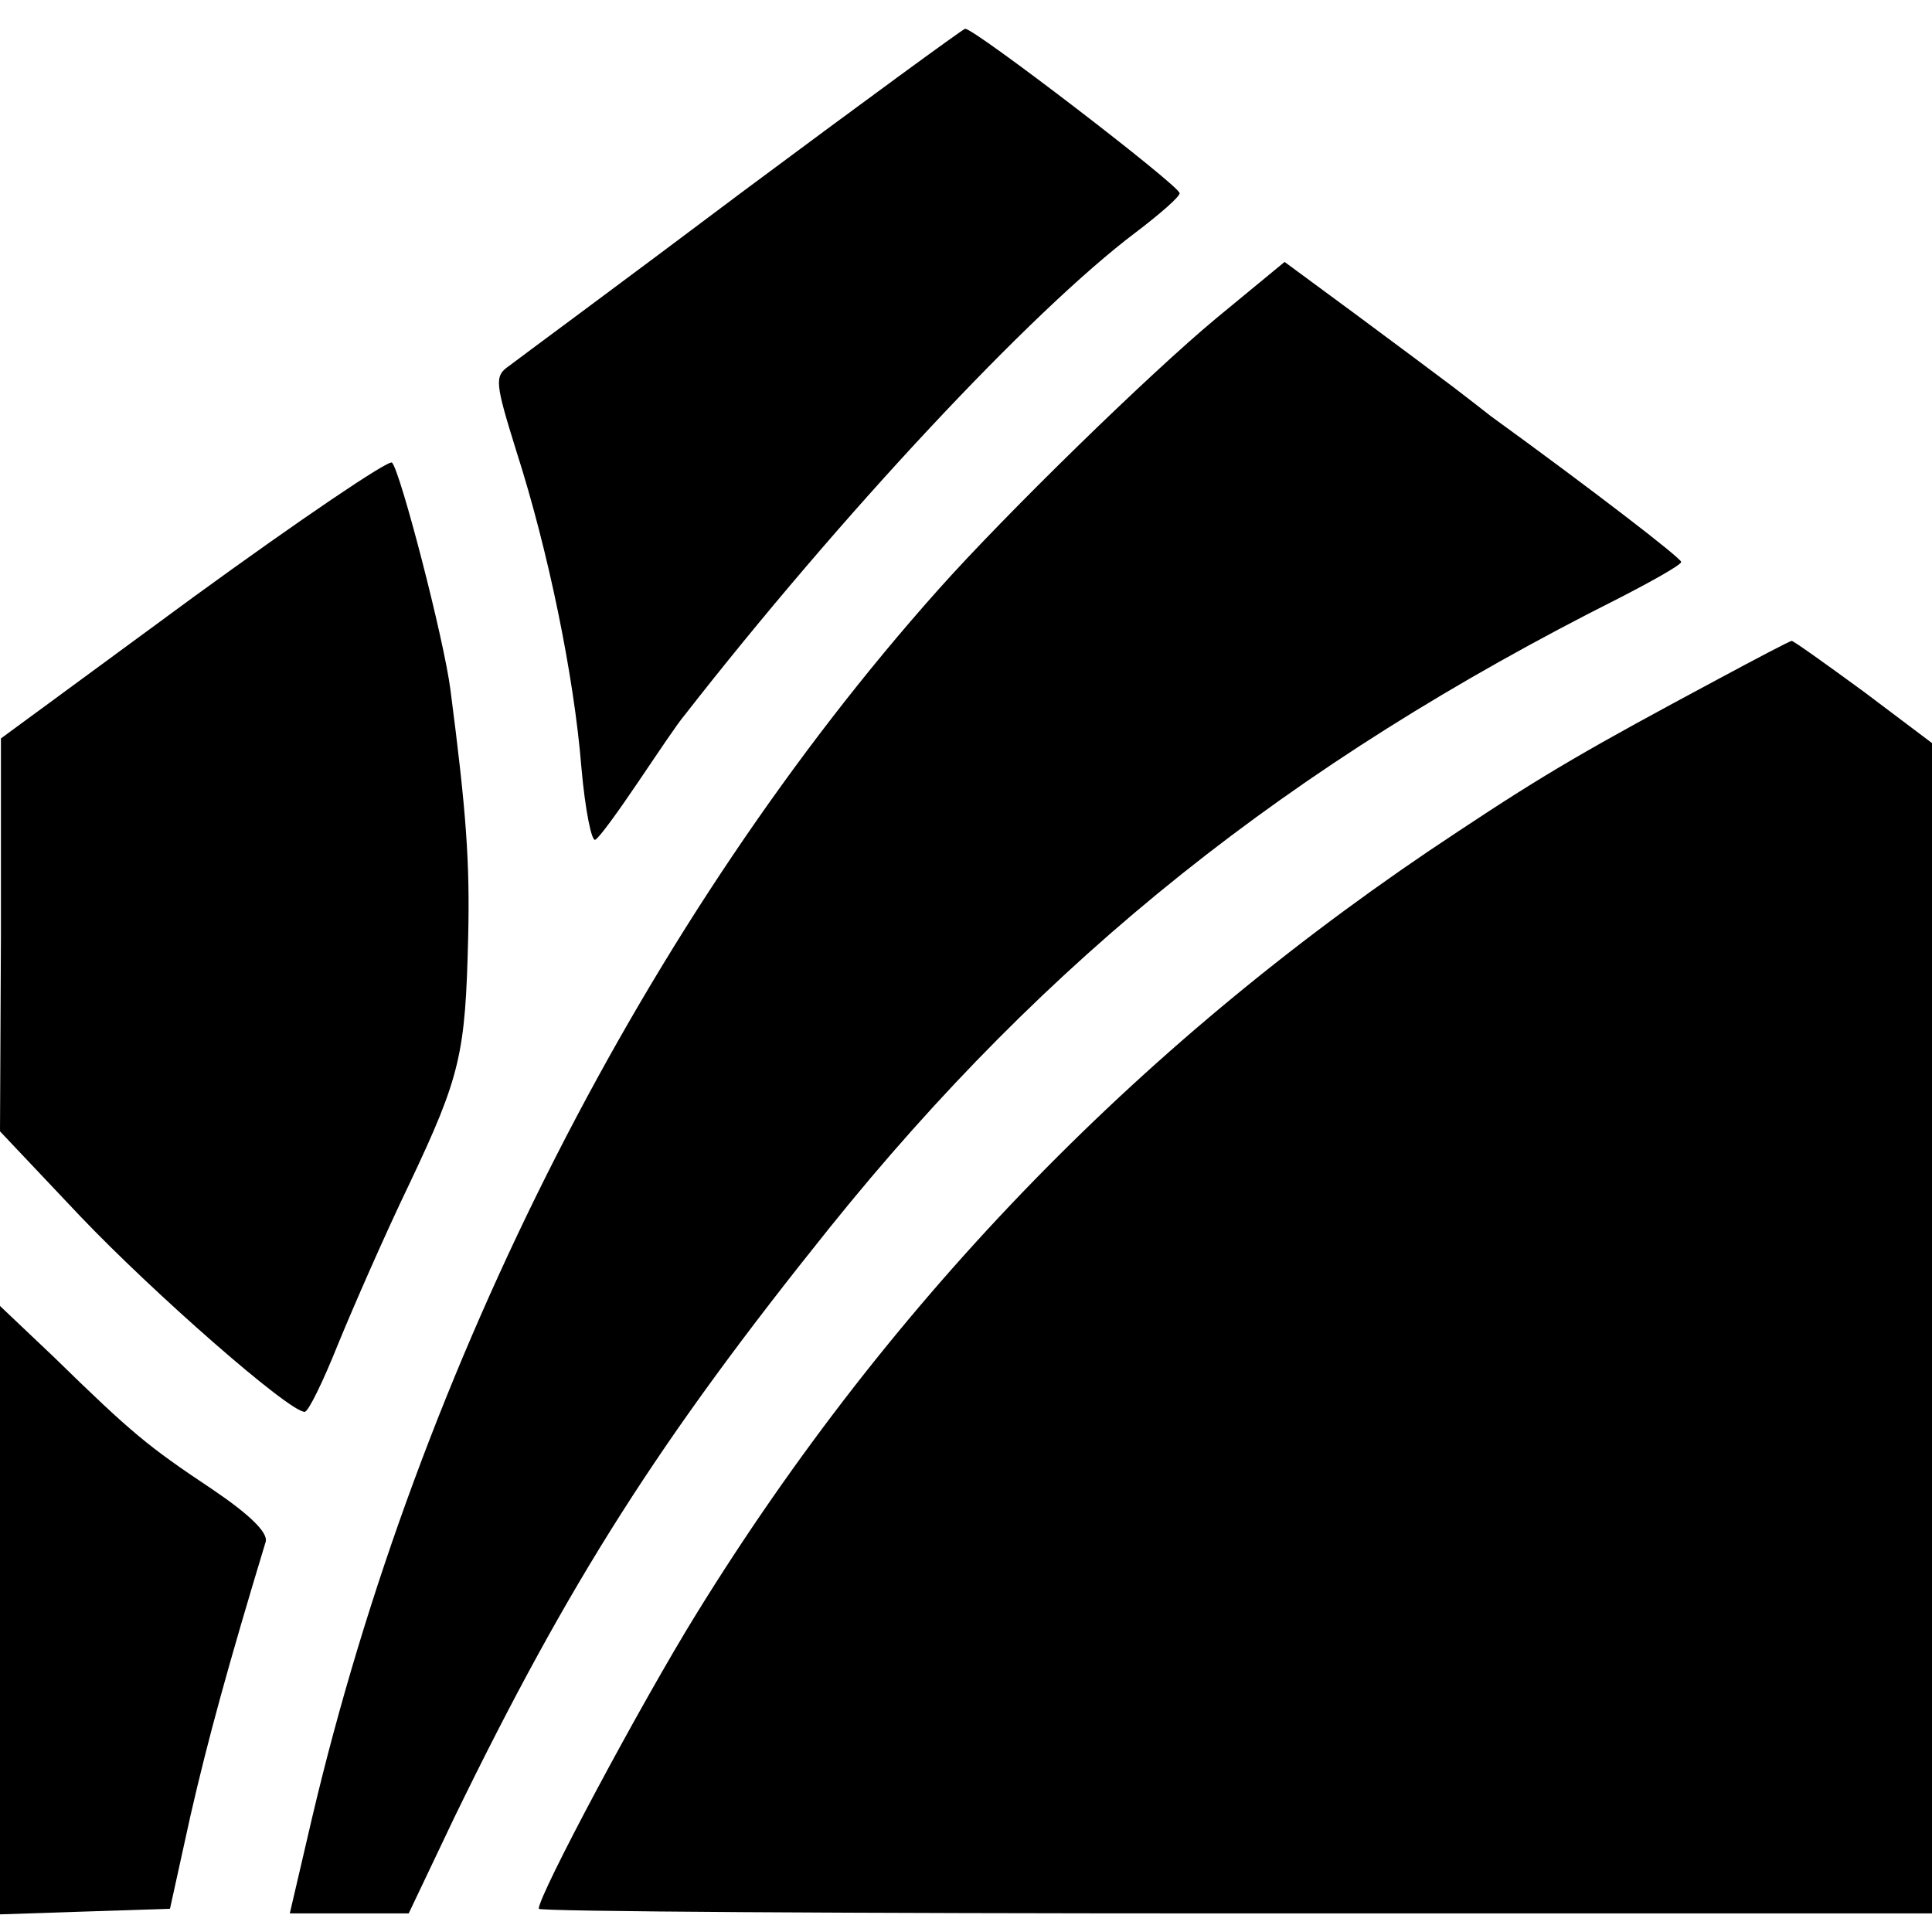
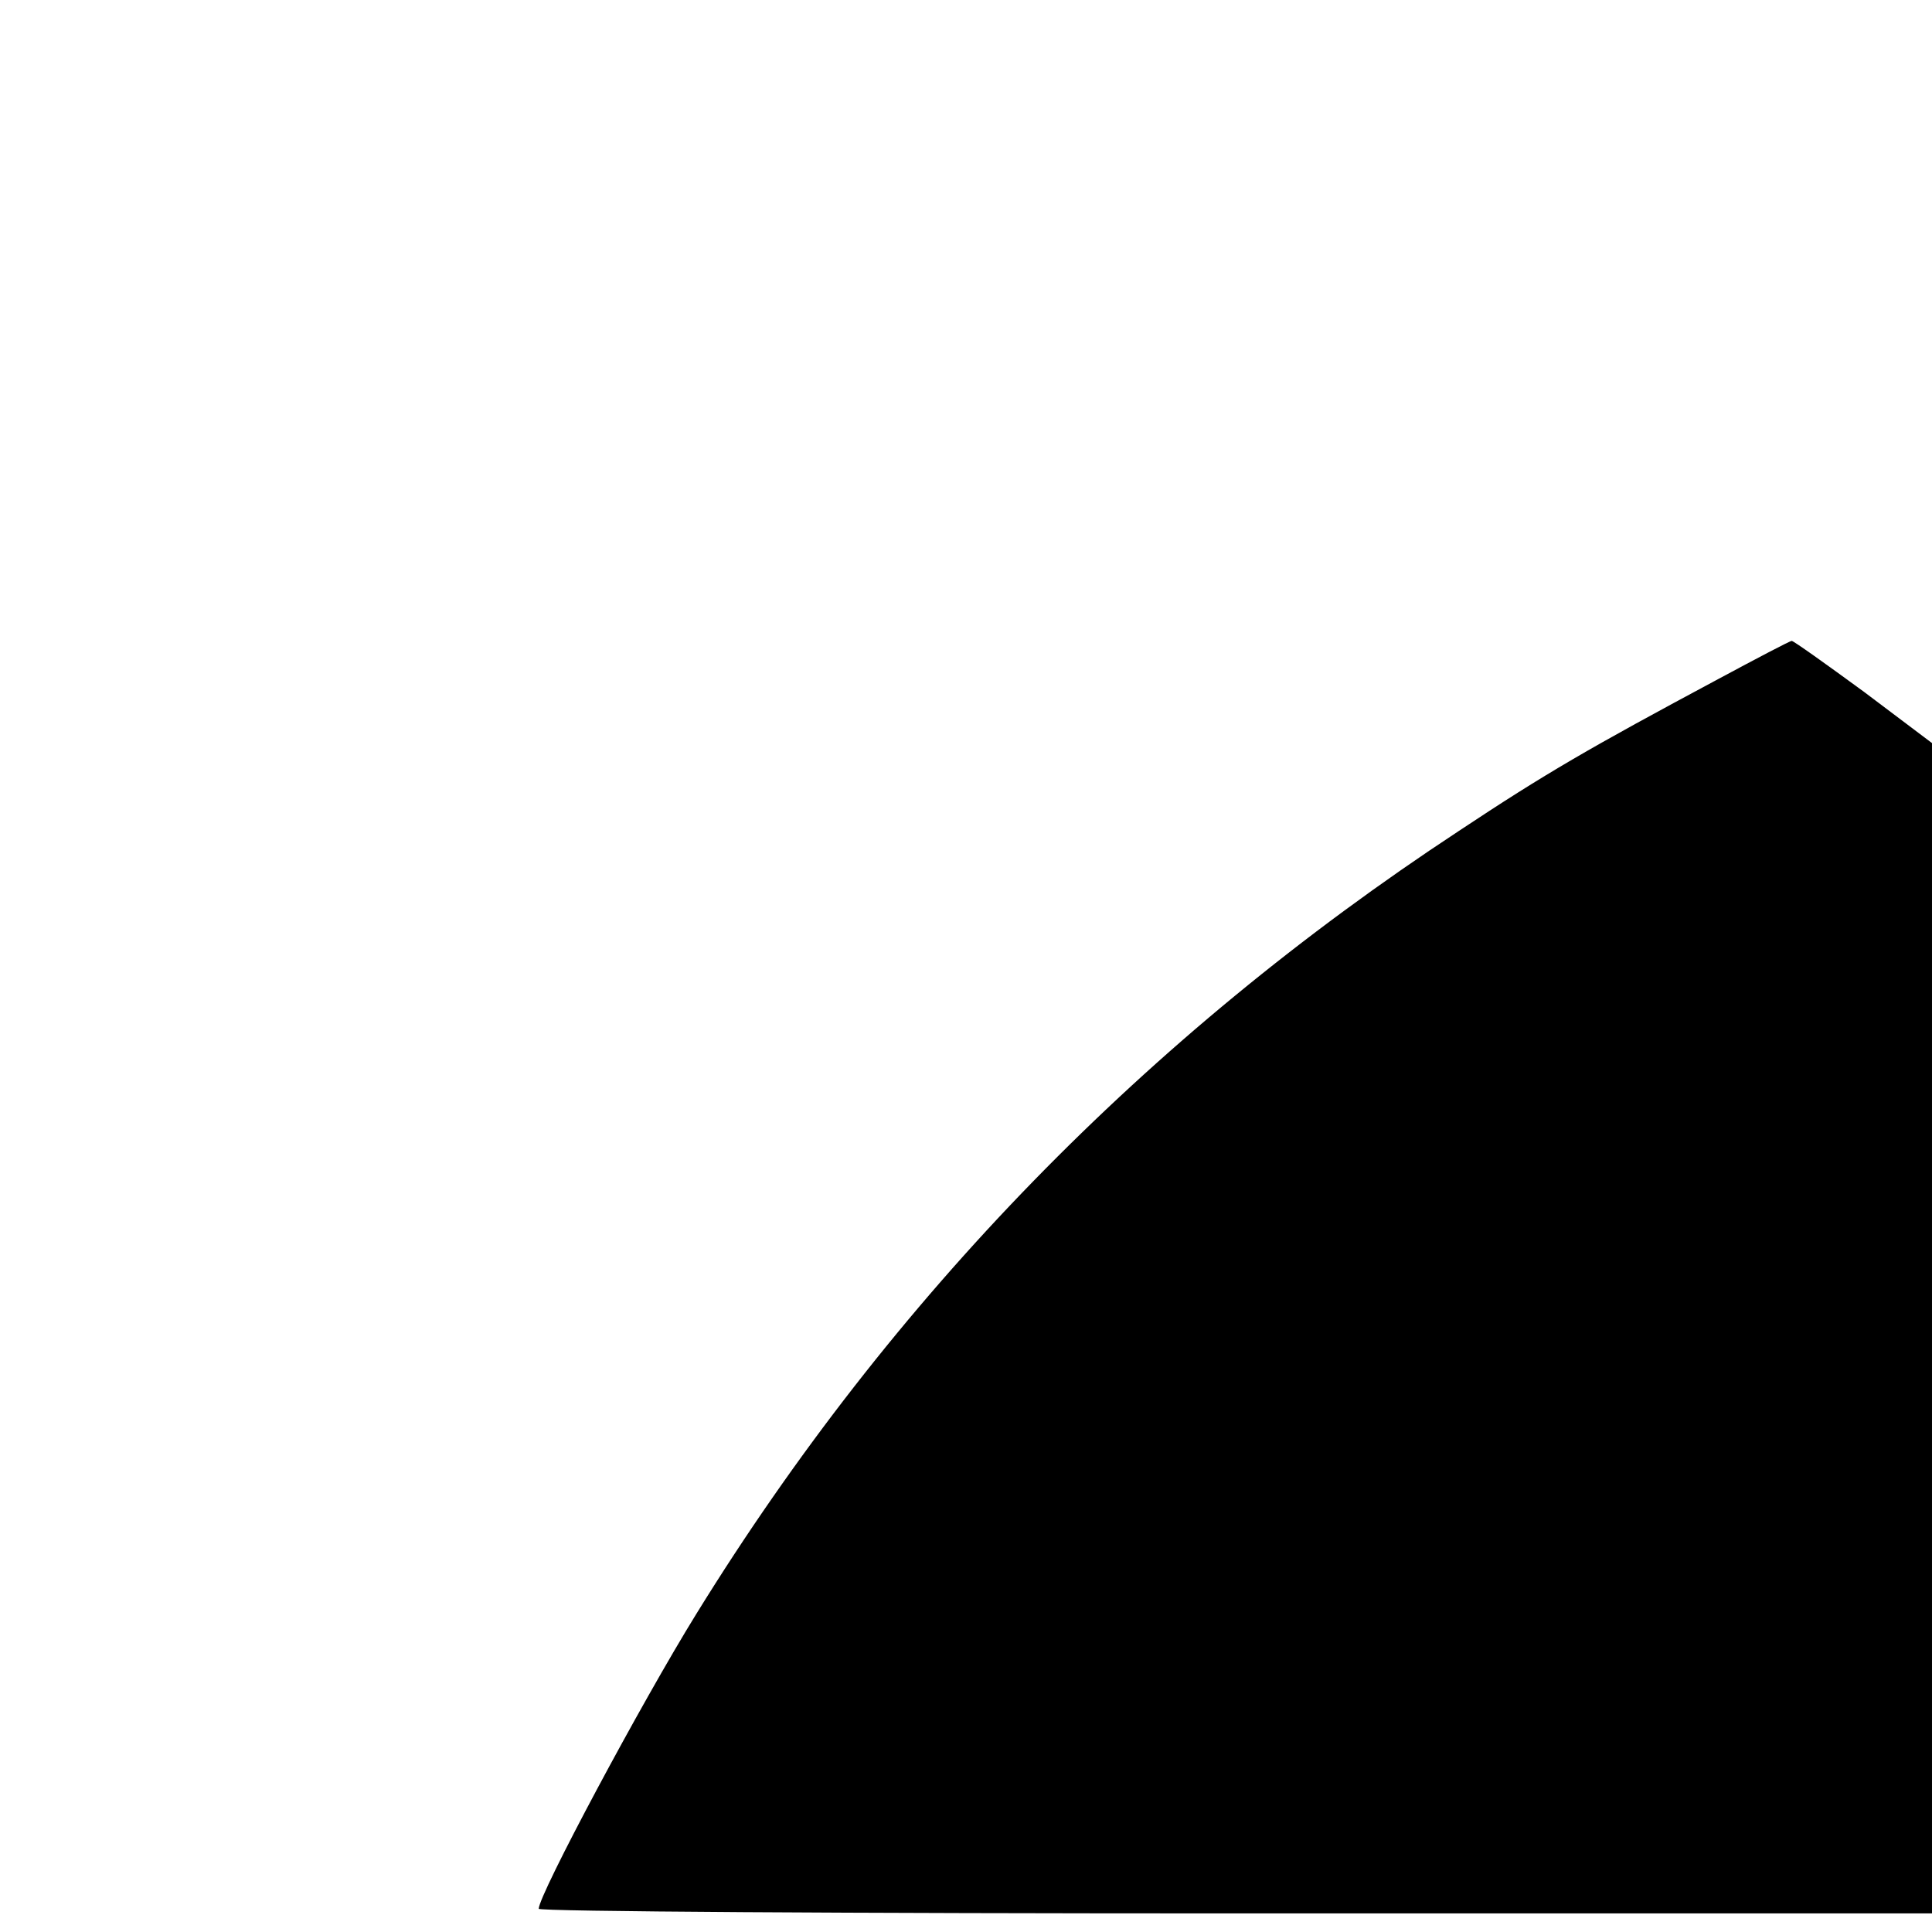
<svg xmlns="http://www.w3.org/2000/svg" version="1.0" width="208pt" height="208pt" viewBox="0 0 208 208" preserveAspectRatio="xMidYMid meet">
  <g transform="translate(0,208) scale(0.1,-0.1)" fill="#000000" stroke="none">
-     <path d="M800 1874 c-129 -97 -243 -181 -252 -188 -16 -11 -15 -18 8 -92 34 -106 62 -241 70 -341 4 -45 11 -80 15 -77 5 3 25 31 46 62 21 31 43 64 50 72 167 214 373 435 486 520 25 19 47 38 47 42 0 8 -223 179 -231 177 -2 0 -110 -79 -239 -175z" />
-     <path d="M1309 1737 c-71 -59 -225 -209 -299 -292 -313 -351 -559 -834 -674 -1322 l-24 -103 64 0 64 0 49 103 c124 255 221 407 404 635 234 291 494 499 850 678 37 19 67 36 67 39 0 4 -96 78 -205 157 -5 4 -23 18 -40 31 -16 12 -64 48 -106 79 l-76 56 -74 -61z" />
-     <path d="M208 1437 l-207 -152 0 -211 -1 -212 86 -91 c79 -83 225 -211 242 -211 4 0 20 33 36 73 16 39 50 117 77 173 55 116 60 140 63 264 2 82 -2 136 -19 267 -7 55 -54 236 -63 245 -4 3 -100 -62 -214 -145z" />
    <path d="M1850 1349 c-140 -75 -185 -101 -280 -164 -336 -221 -610 -502 -820 -842 -60 -97 -170 -303 -170 -318 0 -3 338 -5 750 -5 l750 0 0 630 0 630 -73 55 c-41 30 -76 55 -78 55 -2 0 -38 -19 -79 -41z" />
-     <path d="M0 347 l0 -328 91 3 92 3 22 100 c19 83 41 163 81 295 3 10 -18 30 -58 57 -69 46 -86 60 -170 142 l-58 55 0 -327z" />
  </g>
</svg>